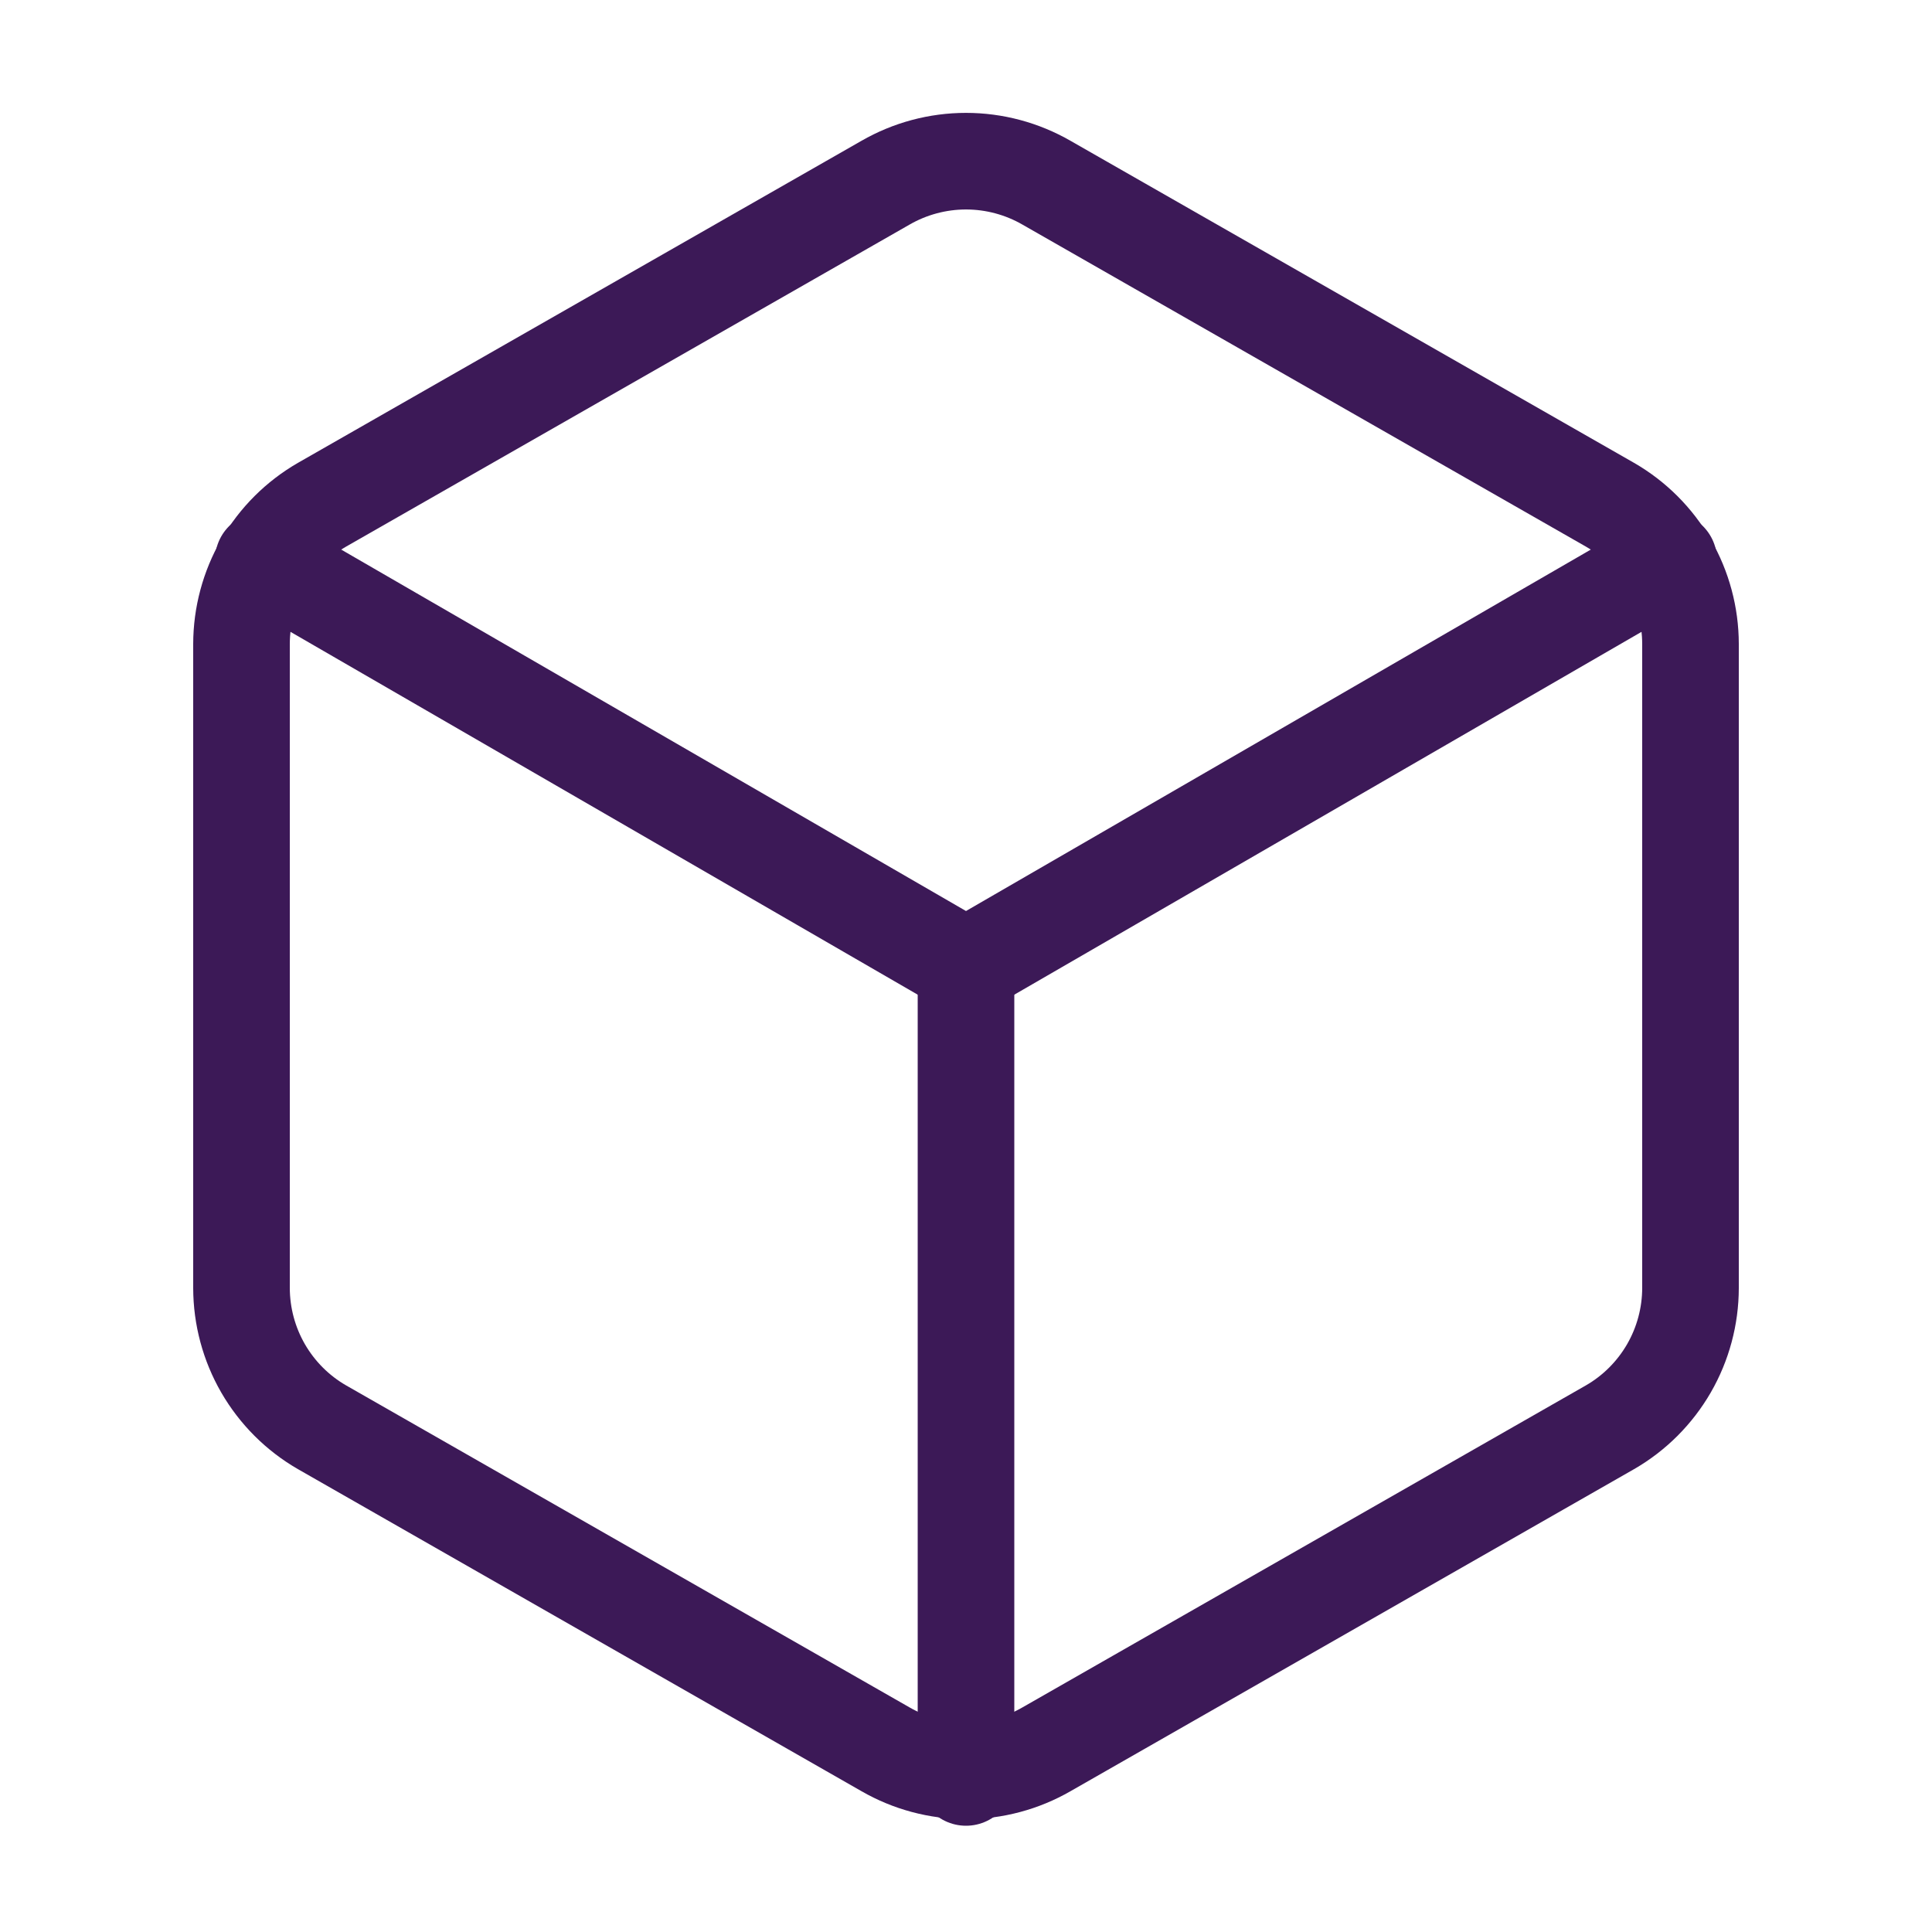
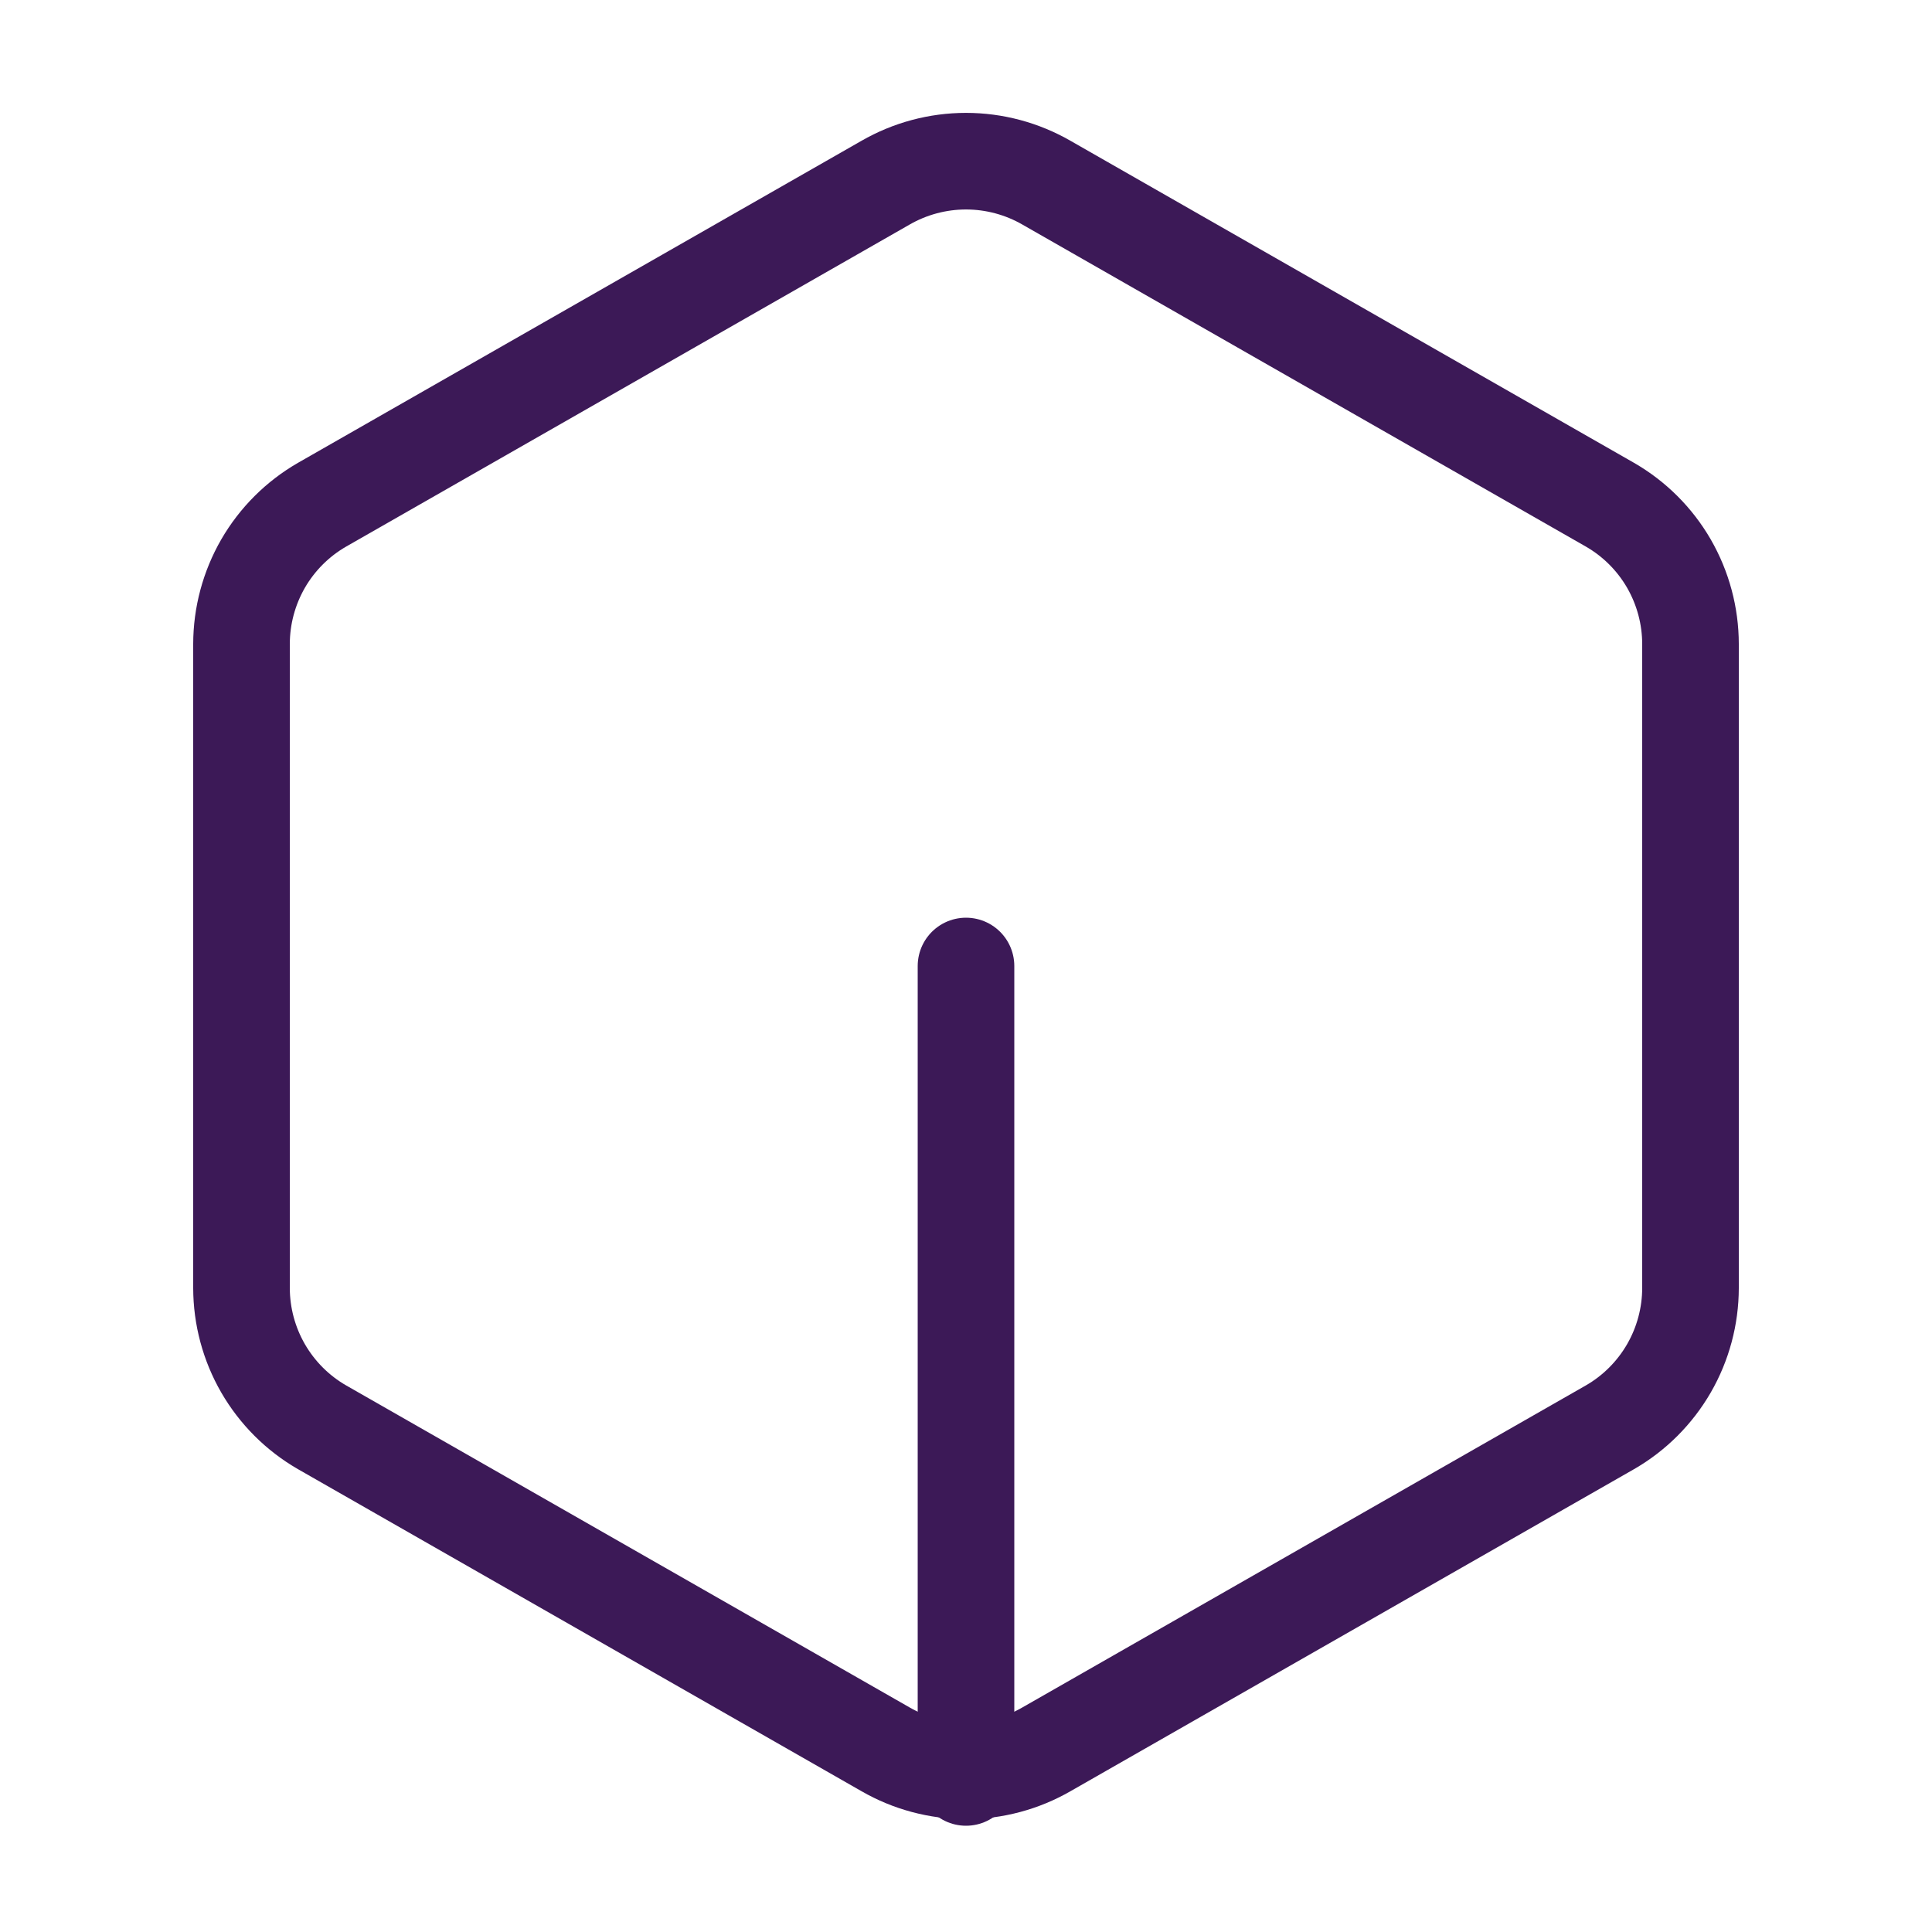
<svg xmlns="http://www.w3.org/2000/svg" width="40" height="40" viewBox="0 0 40 40" fill="none">
  <g id="Icons/large">
    <path id="Vector" d="M35 26.667V13.333C34.999 12.749 34.845 12.175 34.553 11.668C34.26 11.162 33.84 10.742 33.333 10.45L21.667 3.783C21.16 3.491 20.585 3.337 20 3.337C19.415 3.337 18.84 3.491 18.333 3.783L6.667 10.45C6.16 10.742 5.74 11.162 5.447 11.668C5.155 12.175 5.001 12.749 5 13.333V26.667C5.001 27.251 5.155 27.825 5.447 28.331C5.74 28.837 6.16 29.258 6.667 29.55L18.333 36.217C18.84 36.509 19.415 36.663 20 36.663C20.585 36.663 21.16 36.509 21.667 36.217L33.333 29.55C33.84 29.258 34.26 28.837 34.553 28.331C34.845 27.825 34.999 27.251 35 26.667Z" stroke="#3C1957" stroke-width="2" stroke-linecap="round" stroke-linejoin="round" />
-     <path id="Vector_2" d="M5.45 11.6L20 20.017L34.55 11.6" stroke="#3C1957" stroke-width="2" stroke-linecap="round" stroke-linejoin="round" />
    <path id="Vector_3" d="M20 36.8V20" stroke="#3C1957" stroke-width="2" stroke-linecap="round" stroke-linejoin="round" />
  </g>
</svg>